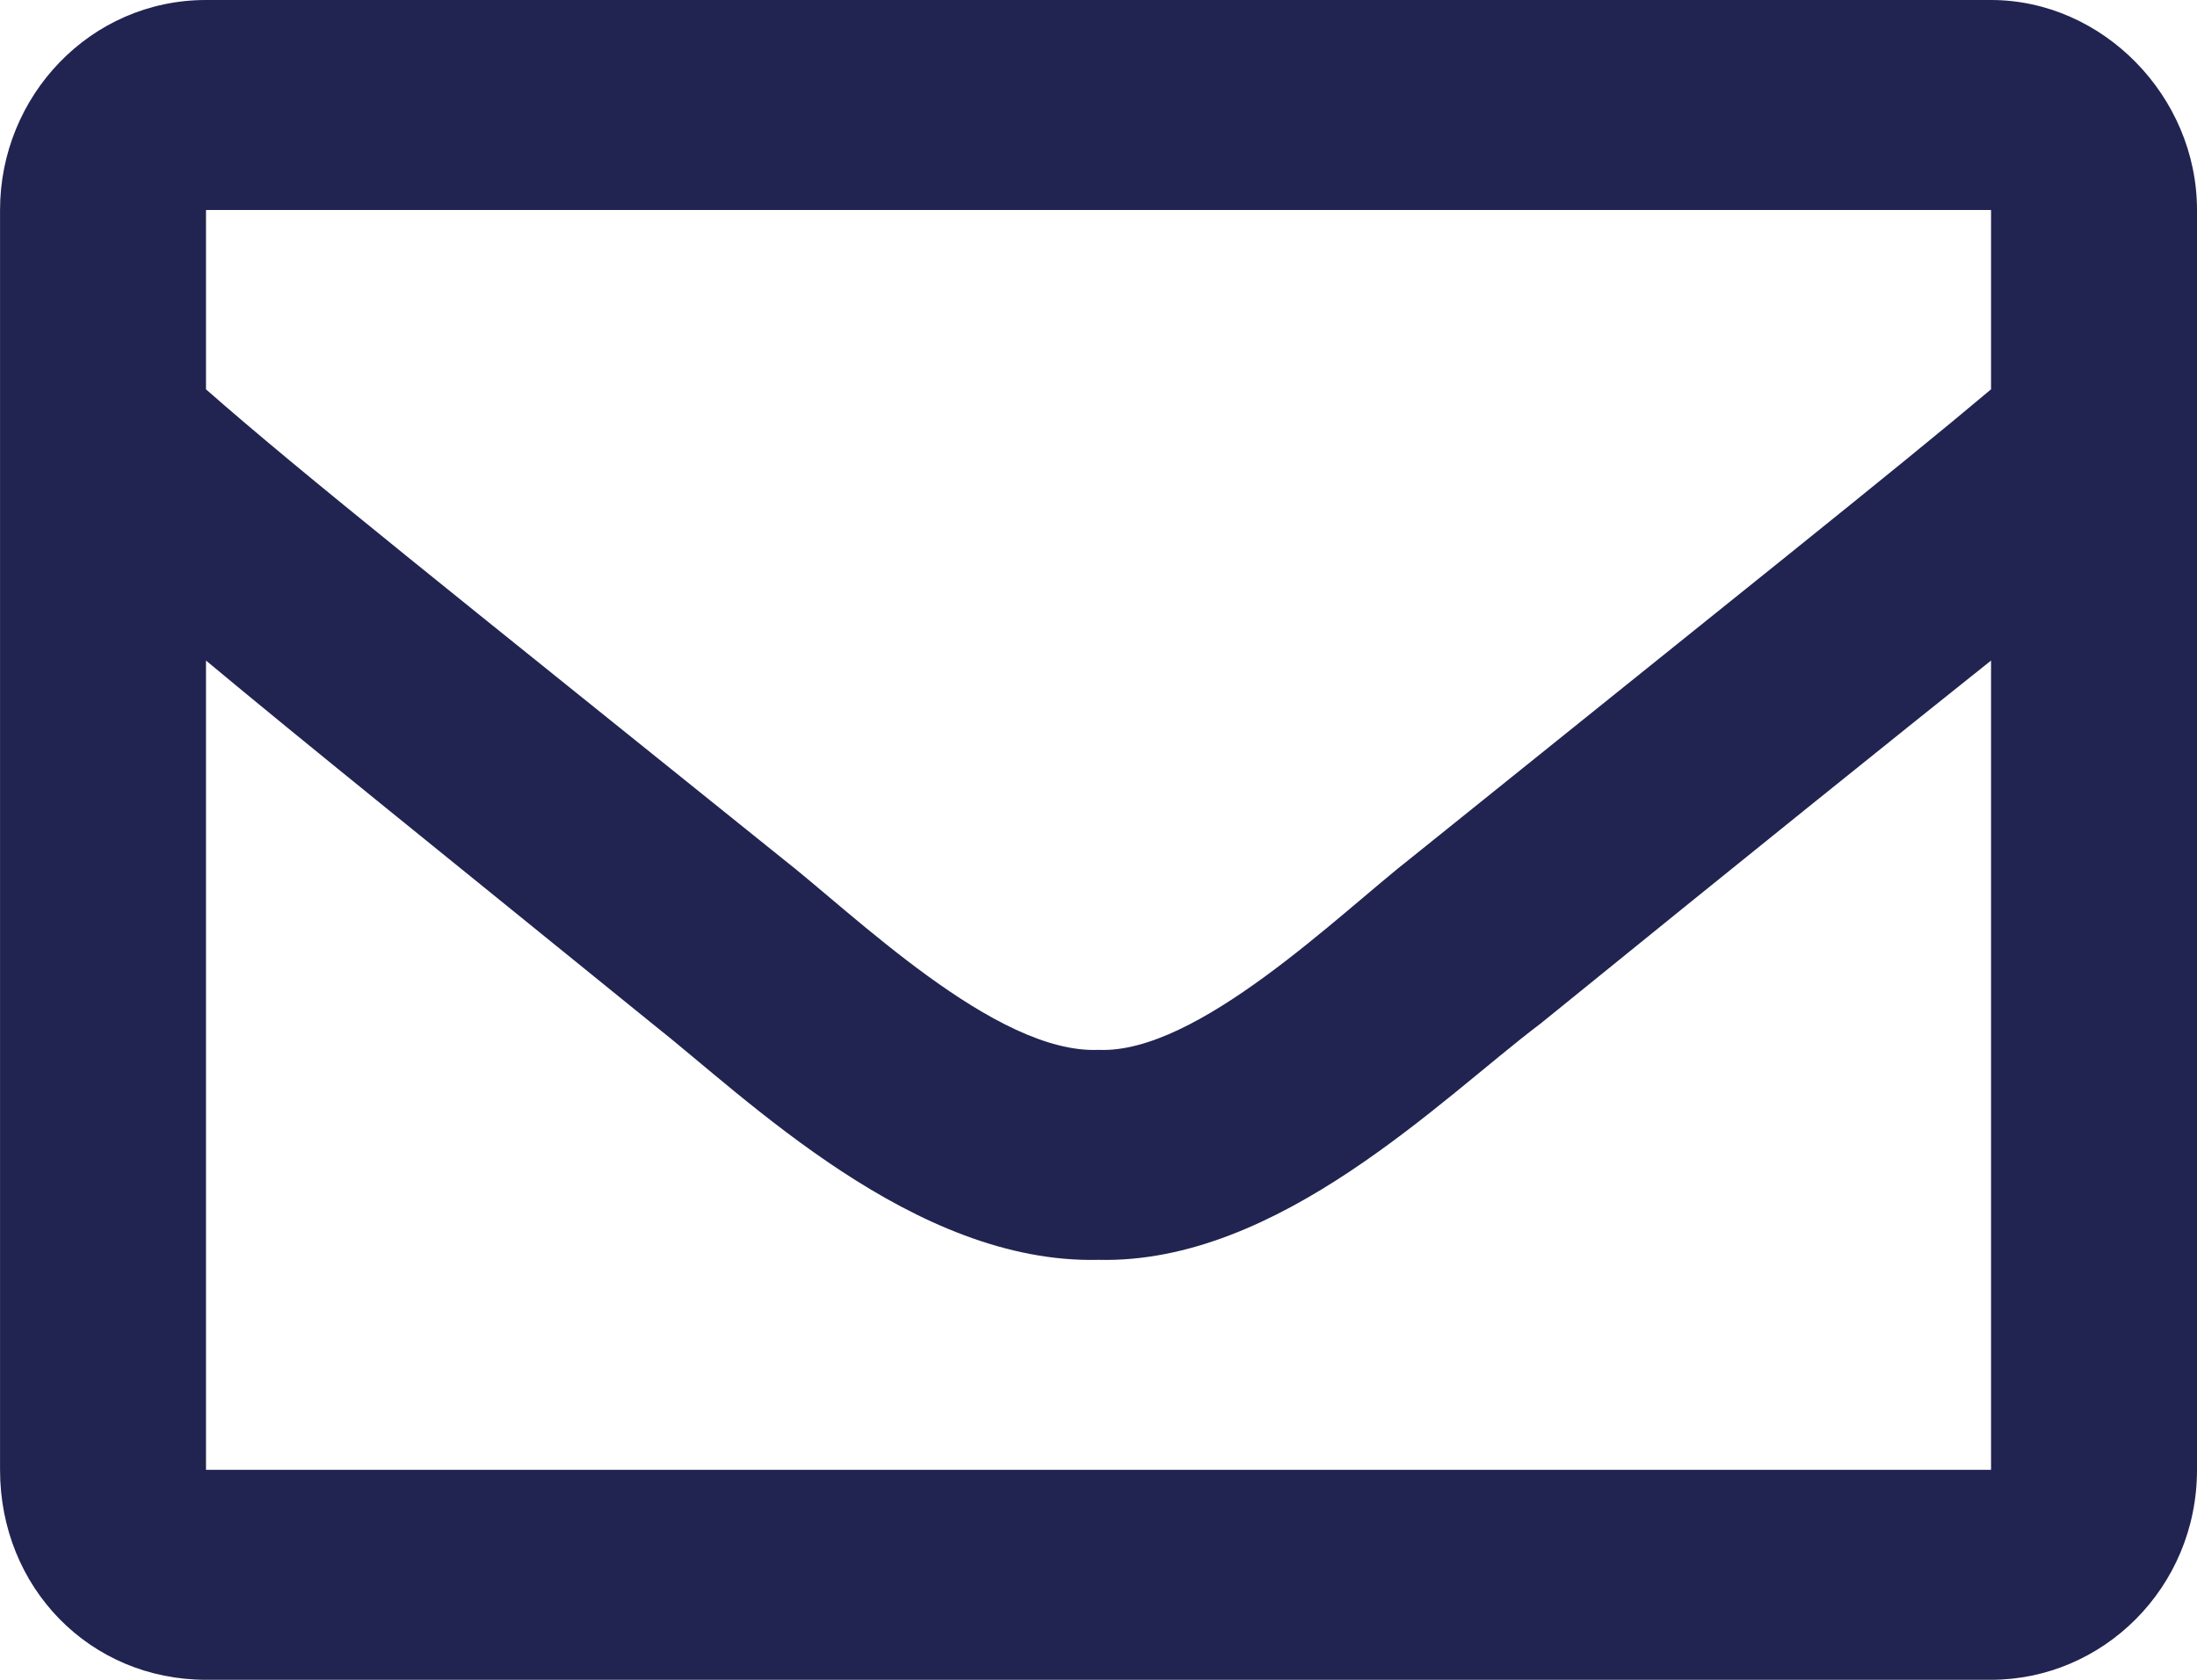
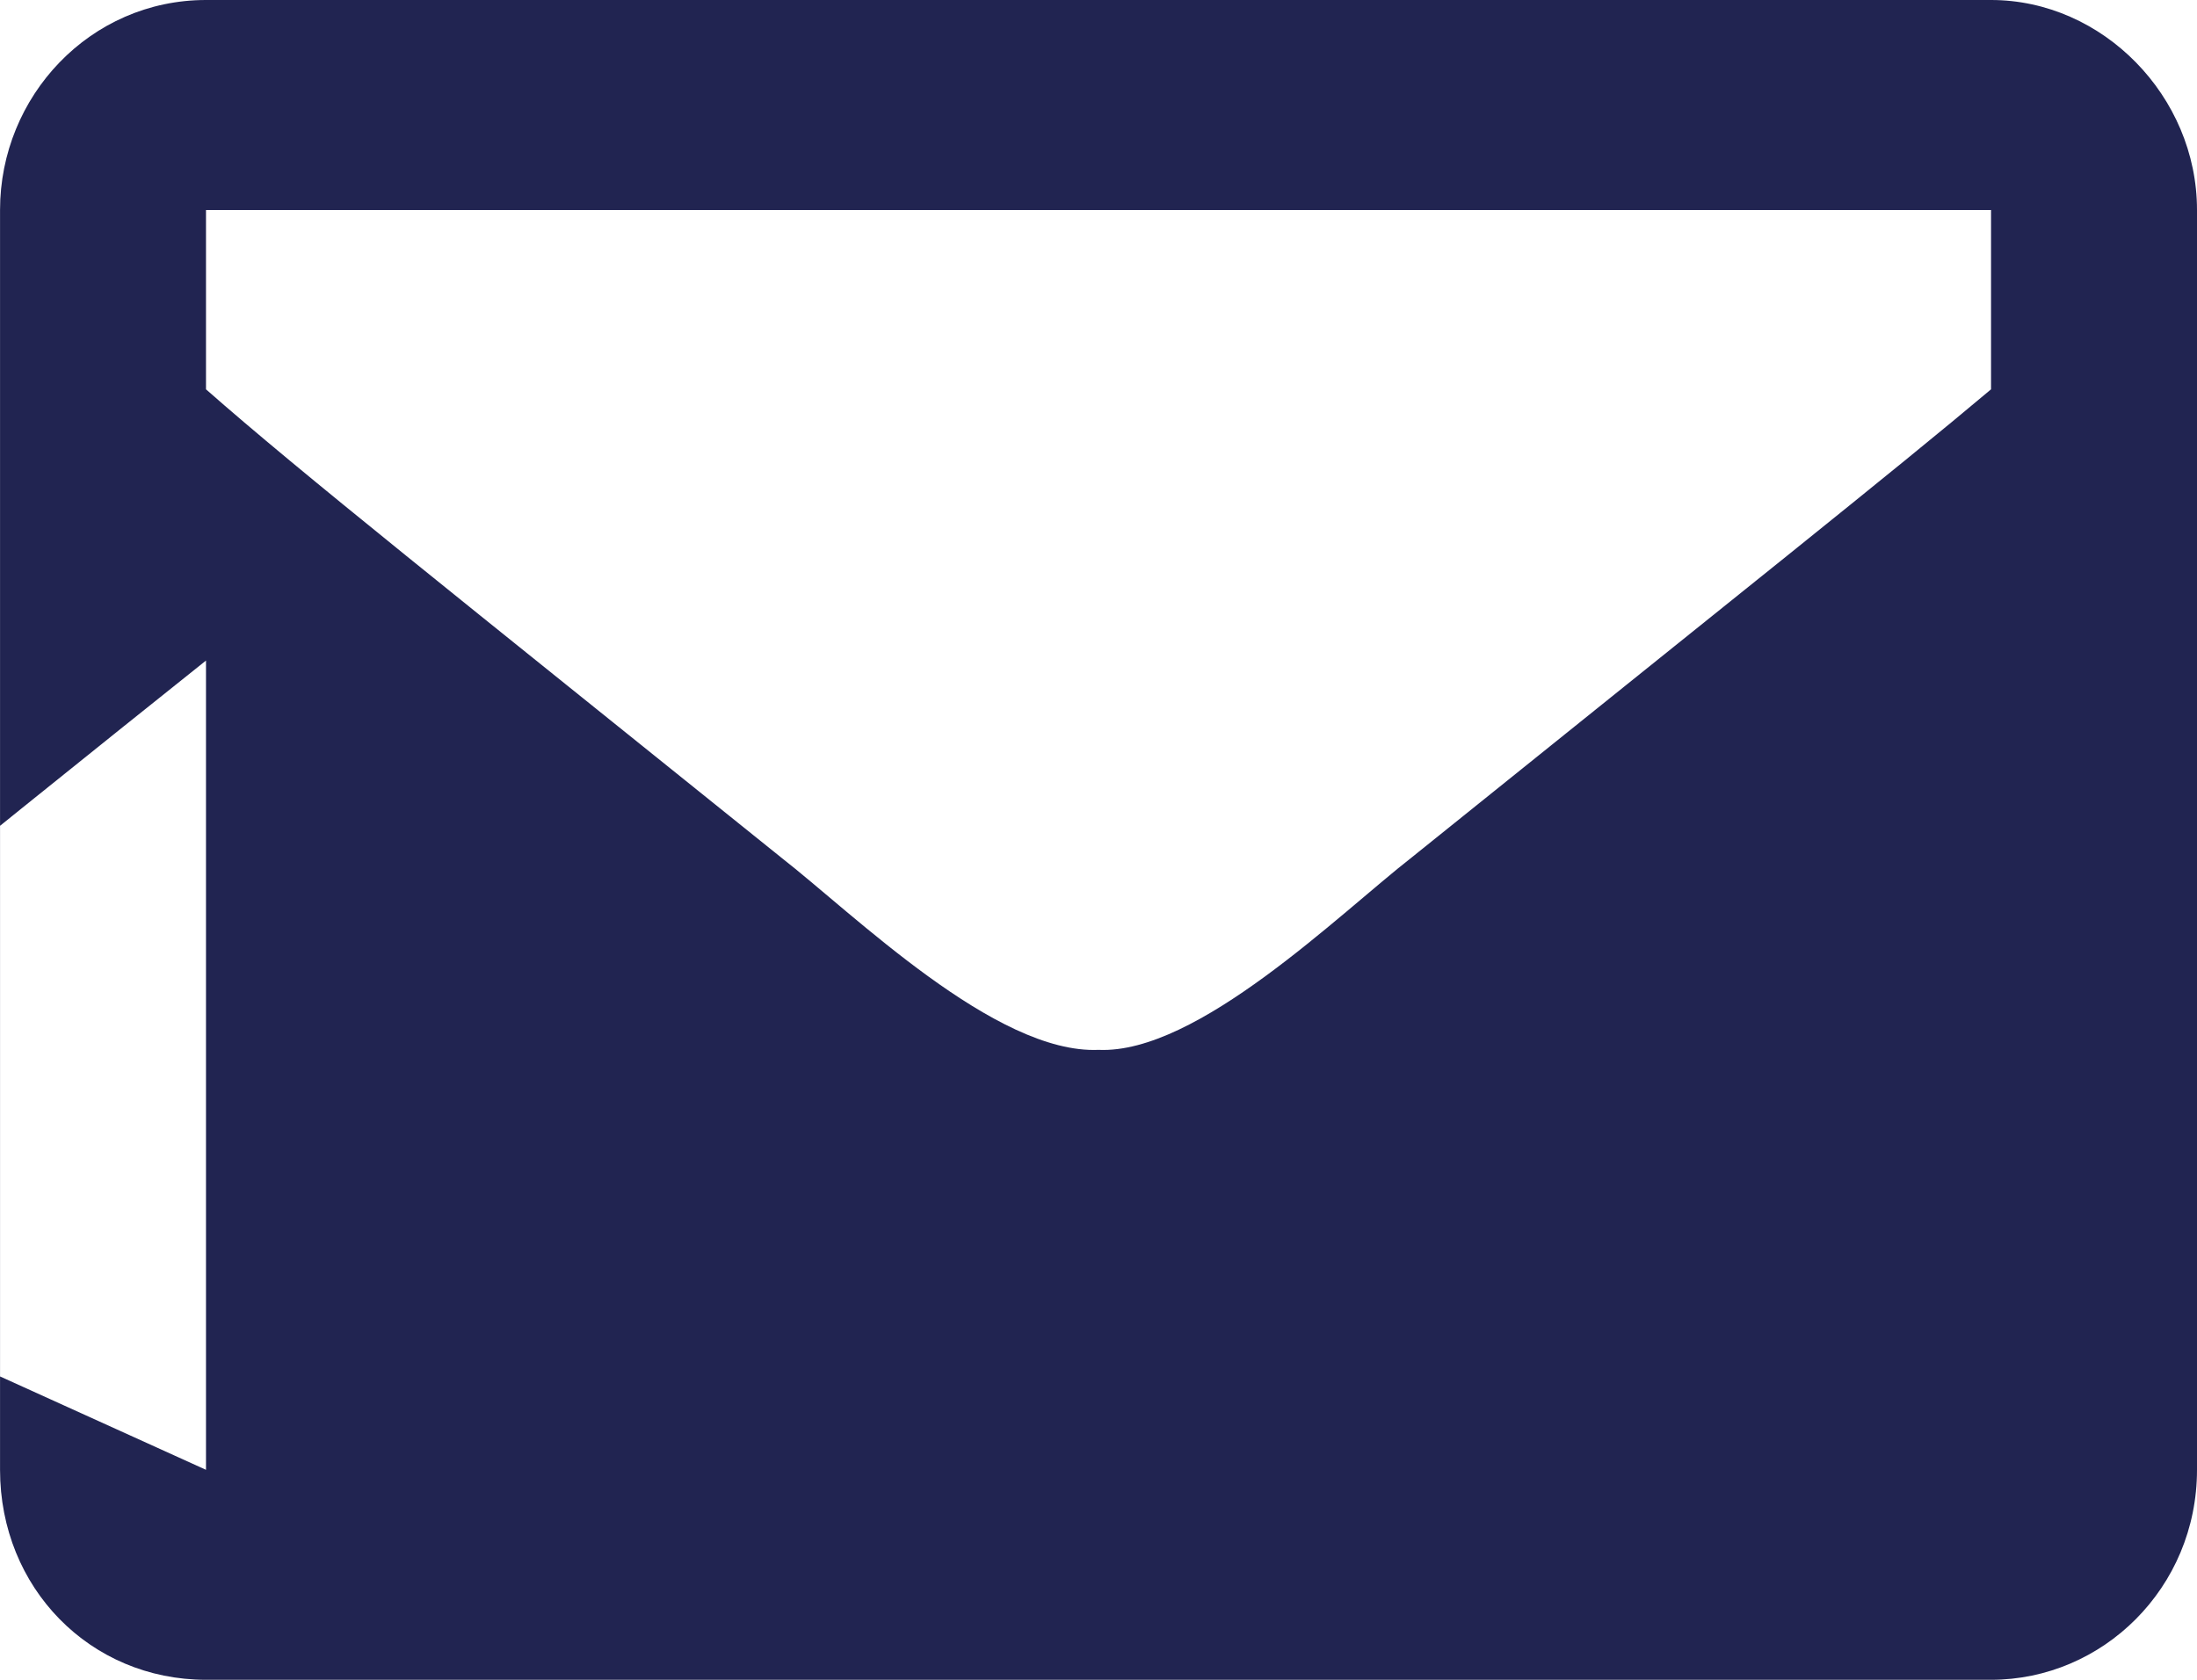
<svg xmlns="http://www.w3.org/2000/svg" fill="none" height="39" viewBox="0 0 51 39" width="51">
-   <path d="m46.219 0c2.59 0 4.781 2.234 4.781 4.875v29.25c0 2.742-2.191 4.875-4.781 4.875h-41.437c-2.689 0-4.781-2.133-4.781-4.875v-29.25c0-2.641 2.092-4.875 4.781-4.875zm0 4.875h-41.437v4.164c2.191 1.93 5.777 4.773 13.348 10.867 1.693 1.32 4.981 4.57 7.371 4.469 2.291.102 5.578-3.148 7.271-4.469 7.57-6.094 11.156-8.938 13.447-10.867zm-41.437 29.25h41.437v-18.789c-2.291 1.828-5.578 4.469-10.459 8.43-2.291 1.727-6.076 5.586-10.26 5.484-4.283.102-8.168-3.758-10.359-5.484-4.881-3.961-8.168-6.601-10.359-8.43z" fill="#212451" />
+   <path d="m46.219 0c2.59 0 4.781 2.234 4.781 4.875v29.25c0 2.742-2.191 4.875-4.781 4.875h-41.437c-2.689 0-4.781-2.133-4.781-4.875v-29.25c0-2.641 2.092-4.875 4.781-4.875zm0 4.875h-41.437v4.164c2.191 1.93 5.777 4.773 13.348 10.867 1.693 1.32 4.981 4.57 7.371 4.469 2.291.102 5.578-3.148 7.271-4.469 7.57-6.094 11.156-8.938 13.447-10.867zm-41.437 29.25v-18.789c-2.291 1.828-5.578 4.469-10.459 8.43-2.291 1.727-6.076 5.586-10.26 5.484-4.283.102-8.168-3.758-10.359-5.484-4.881-3.961-8.168-6.601-10.359-8.43z" fill="#212451" />
</svg>